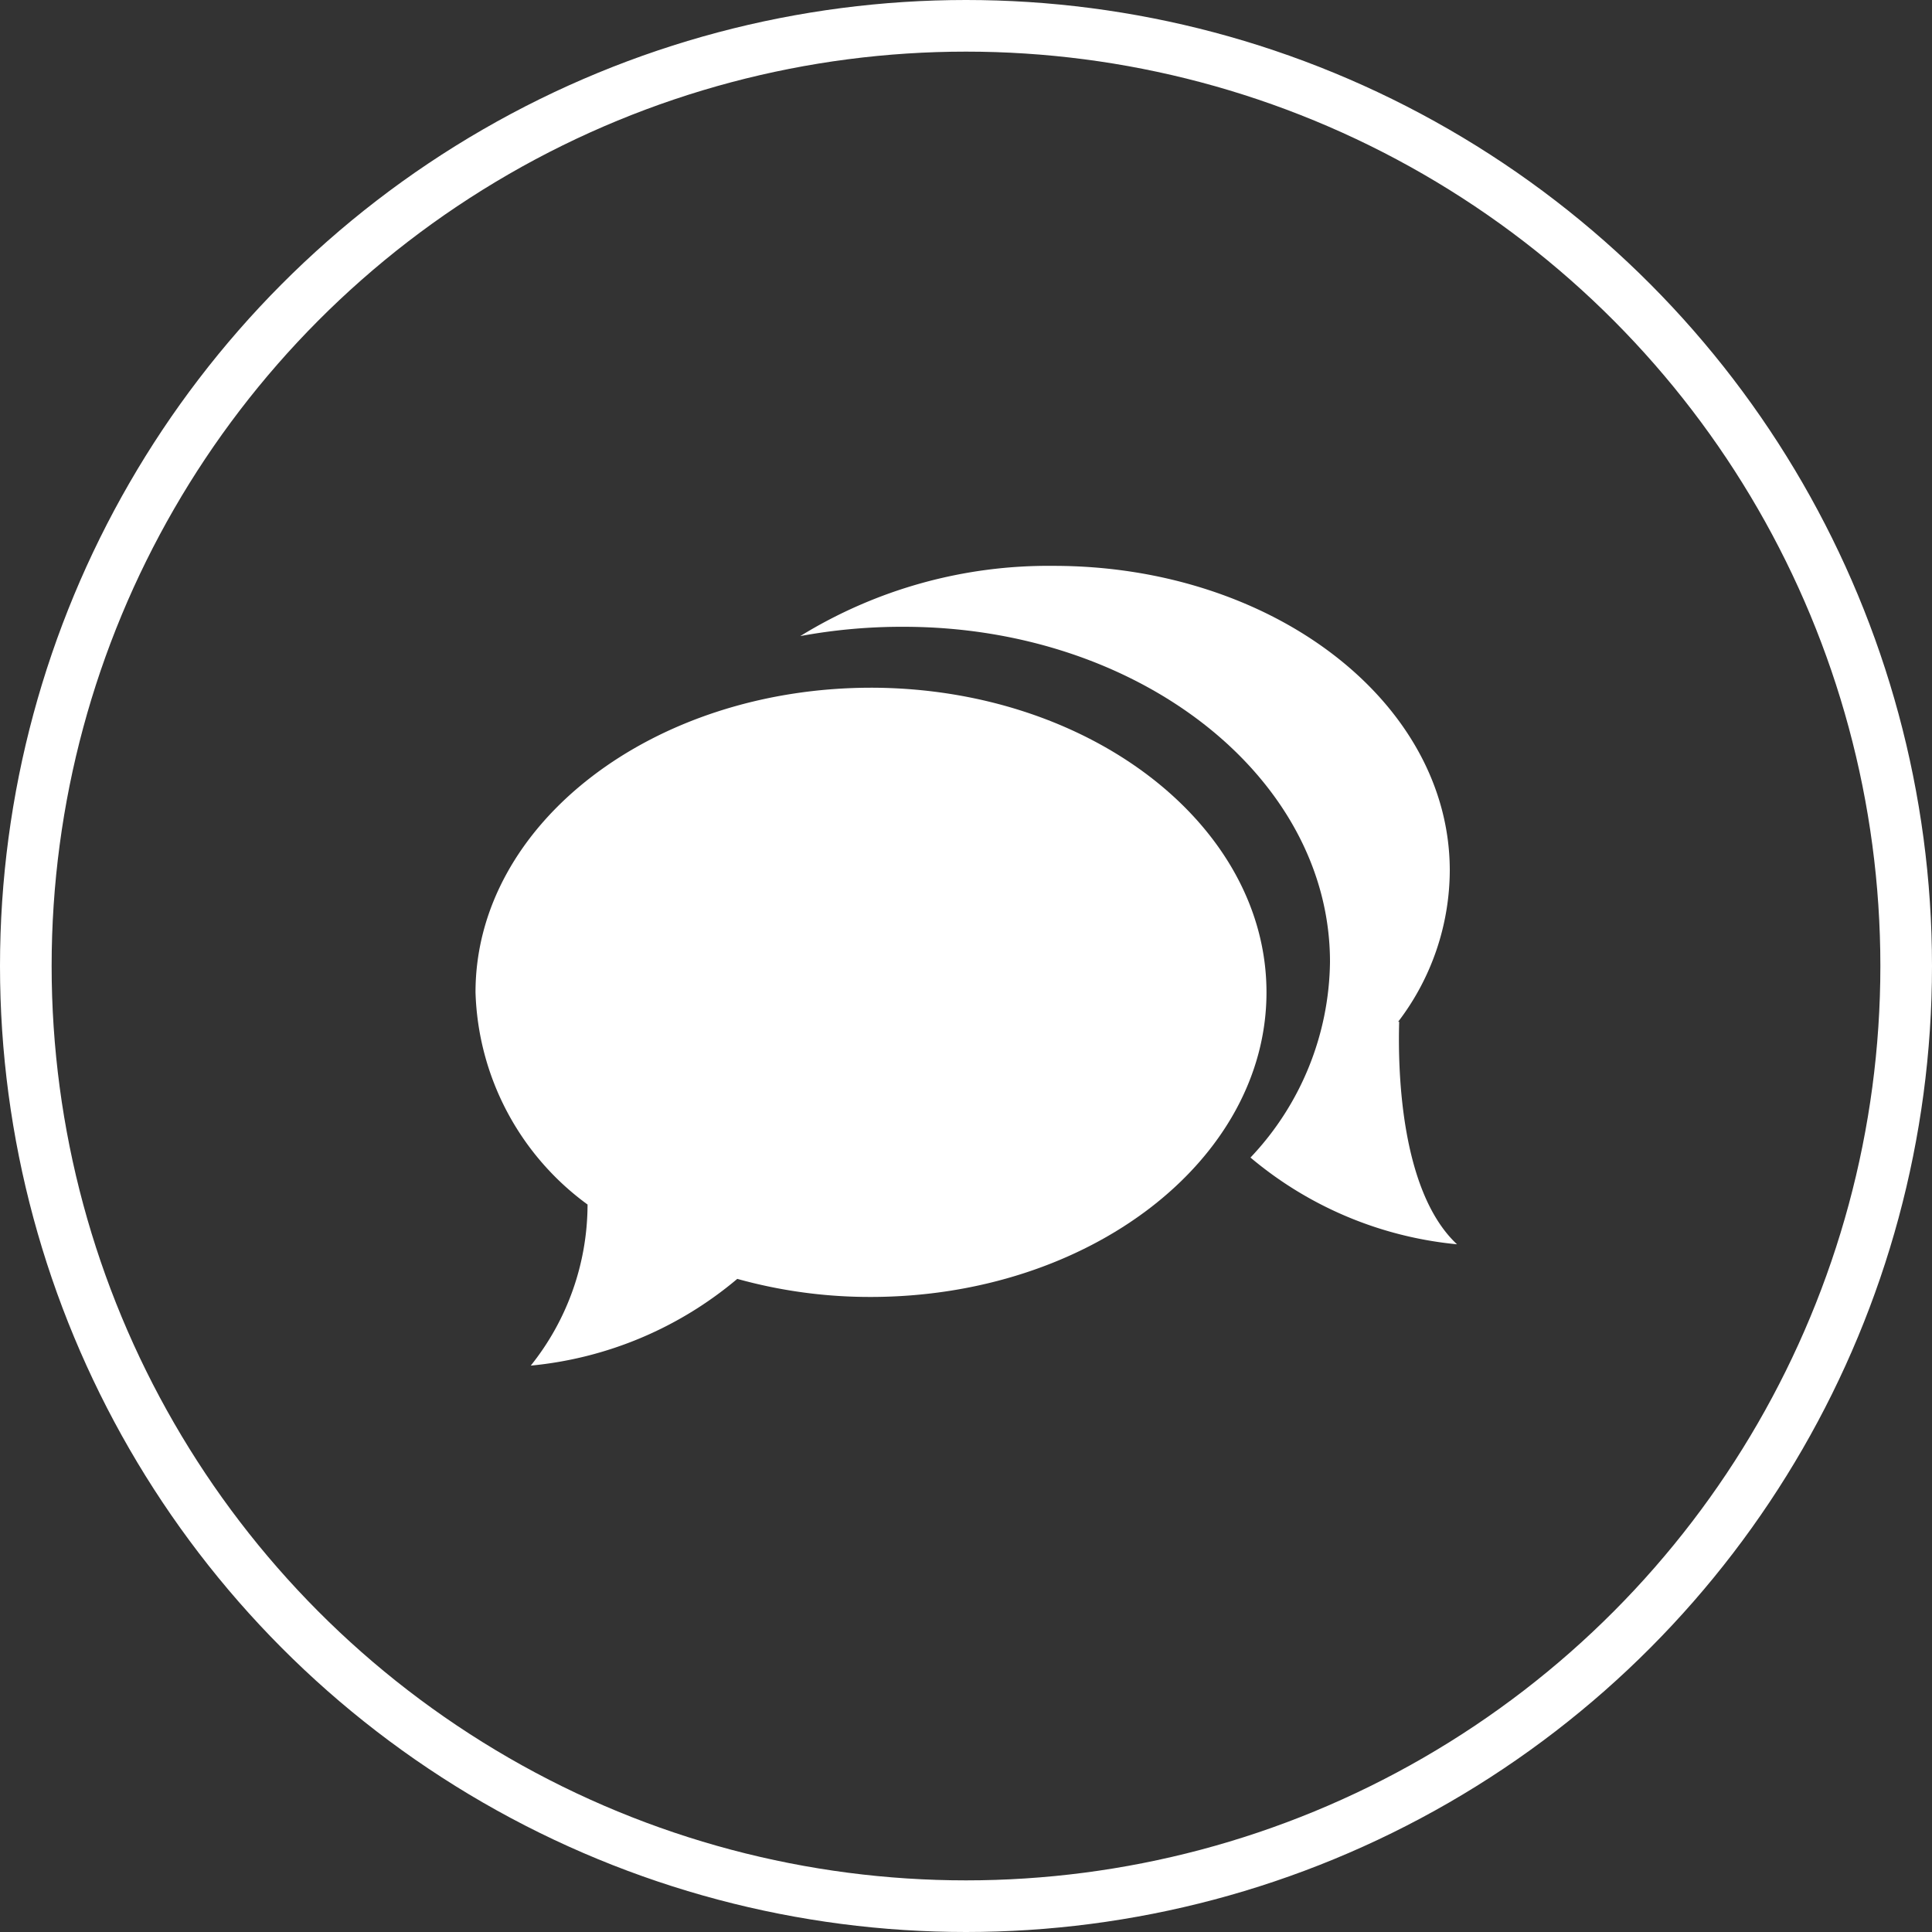
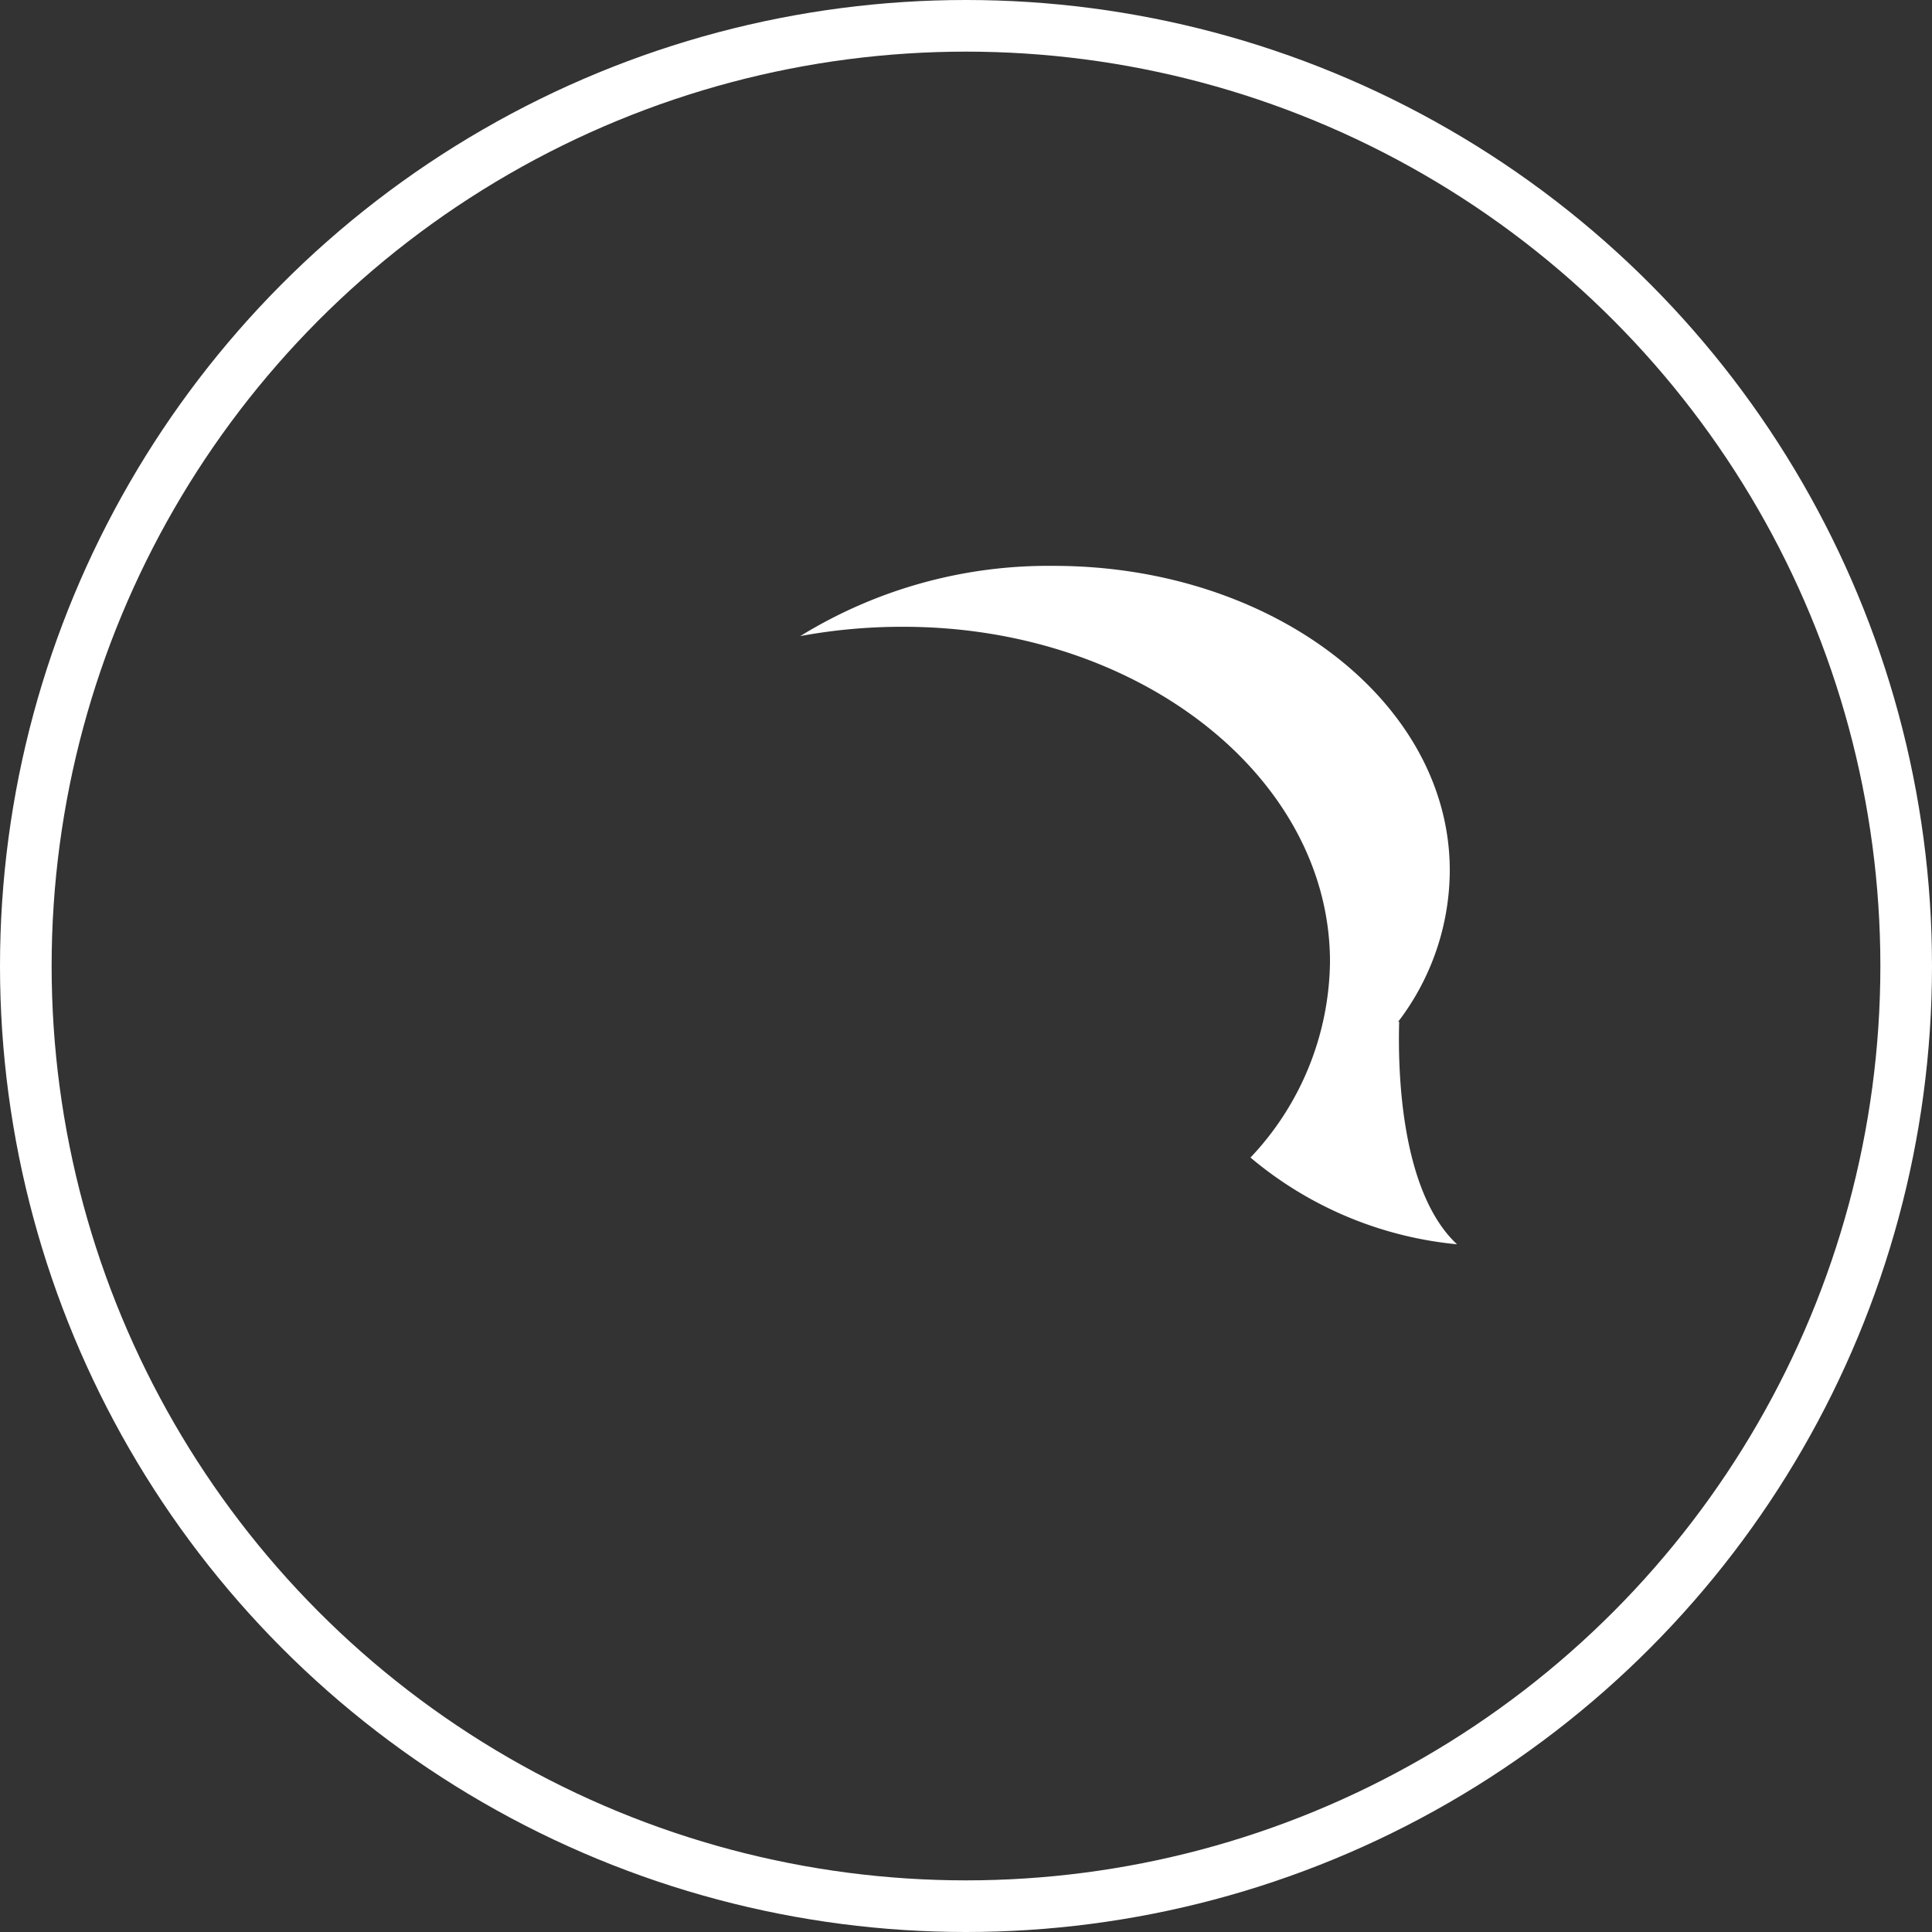
<svg xmlns="http://www.w3.org/2000/svg" id="Capa_1" data-name="Capa 1" viewBox="0 0 37.42 37.42">
  <rect x="0" y="0" width="37.42" height="37.42" fill="#333333" stroke="none" />
  <defs>
    <style>.cls-1{fill:none;stroke:#fff;stroke-miterlimit:10;}.cls-2{fill:#fff;}</style>
  </defs>
  <title>consultoria</title>
  <circle class="cls-1" cx="18.71" cy="18.71" r="18.21" />
-   <path class="cls-2" d="M270.3,618.74c-4.24,0-7.67,2.64-7.67,5.9a5.28,5.28,0,0,0,2.17,4.11,5,5,0,0,1-1.1,3.12,7.27,7.27,0,0,0,4-1.68,9.58,9.58,0,0,0,2.58.35c4.24,0,7.67-2.65,7.67-5.9s-3.44-5.9-7.67-5.9" transform="translate(-253.42 -605.42)" />
  <path class="cls-2" d="M280.5,625.21a4.85,4.85,0,0,0,1-2.93c0-3.26-3.43-5.9-7.67-5.9a9.16,9.16,0,0,0-4.91,1.36,10.8,10.8,0,0,1,2-.18c4.56,0,8.26,2.91,8.26,6.49a5.6,5.6,0,0,1-1.54,3.79,7.28,7.28,0,0,0,4,1.68c-1.07-1-1.15-3.27-1.12-4.31" transform="translate(-253.42 -605.42)" />
</svg>